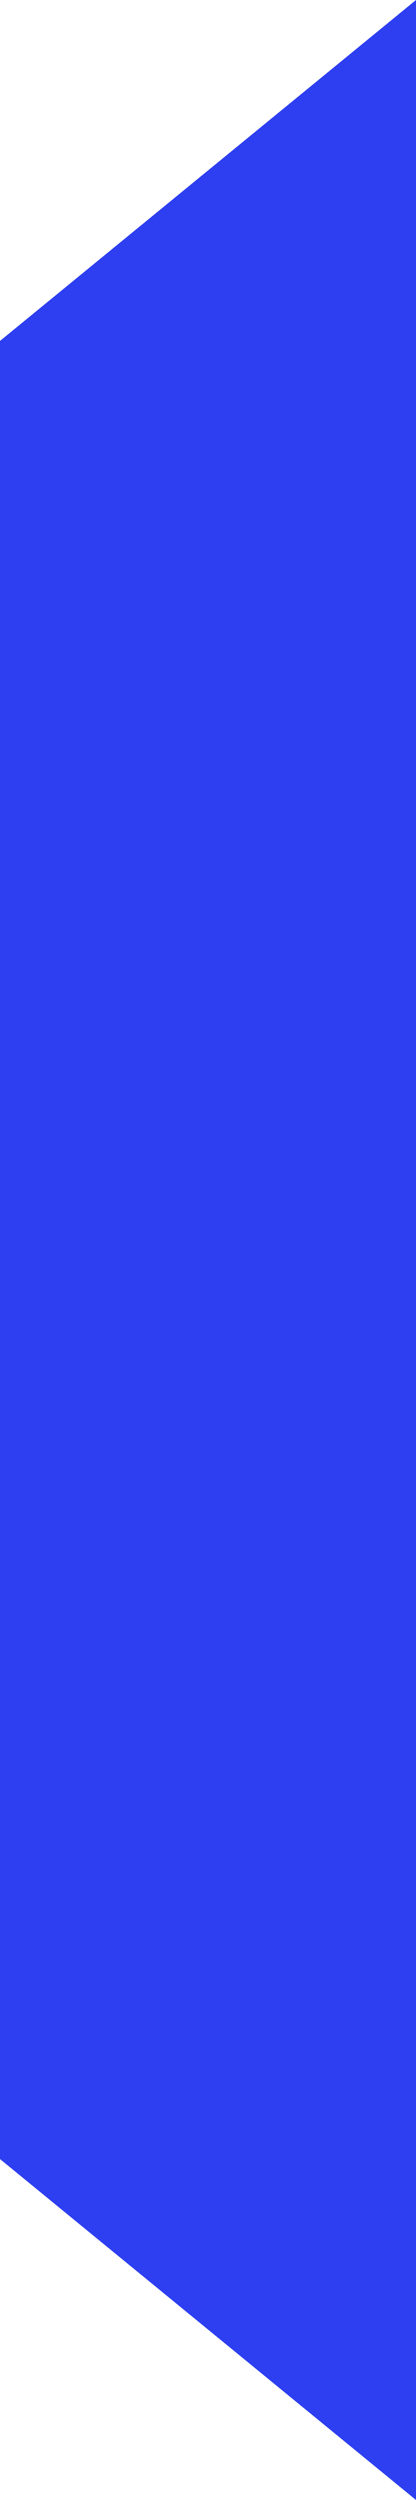
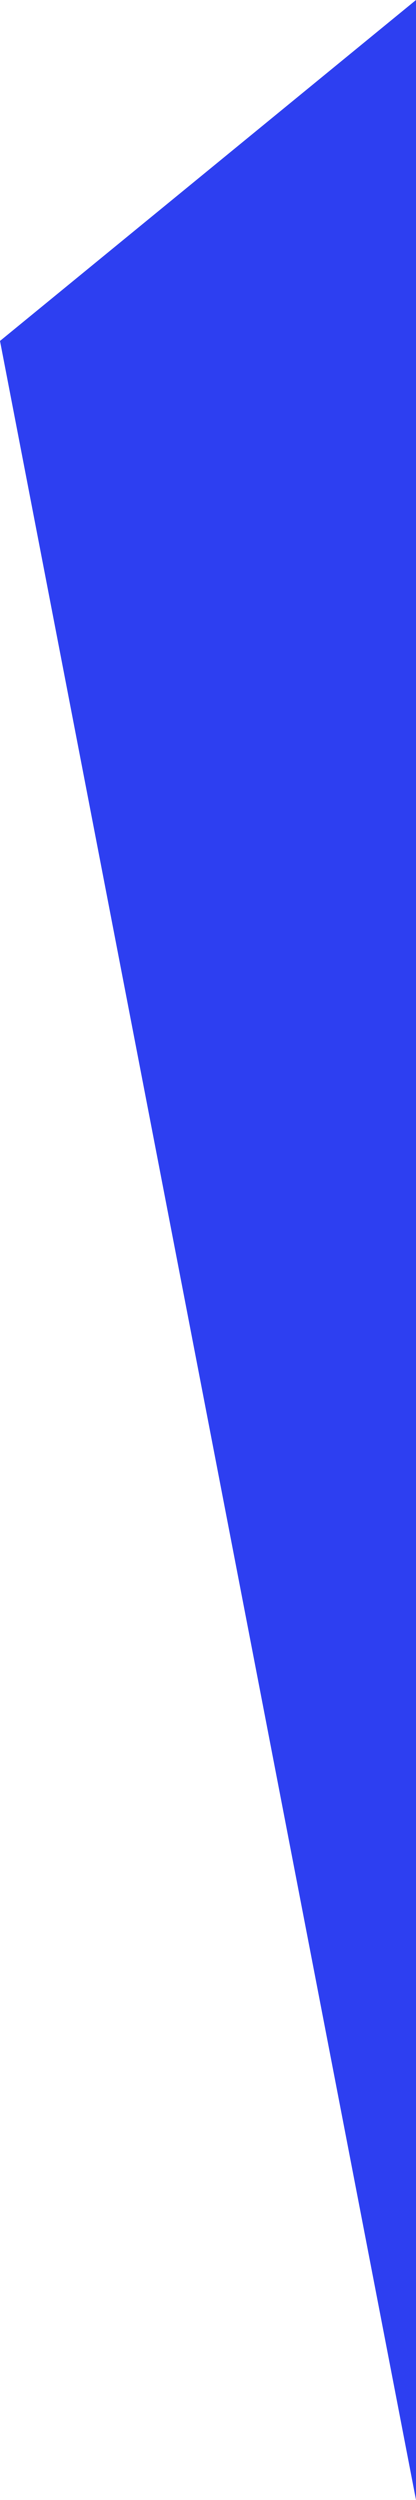
<svg xmlns="http://www.w3.org/2000/svg" width="4" height="24" viewBox="0 0 4 24" fill="none">
-   <path d="M4 -1.74846e-07L4 24L-1.43055e-07 20.727L-9.06018e-07 3.273L4 -1.74846e-07Z" fill="#2D3FF1" />
+   <path d="M4 -1.74846e-07L4 24L-9.06018e-07 3.273L4 -1.74846e-07Z" fill="#2D3FF1" />
</svg>